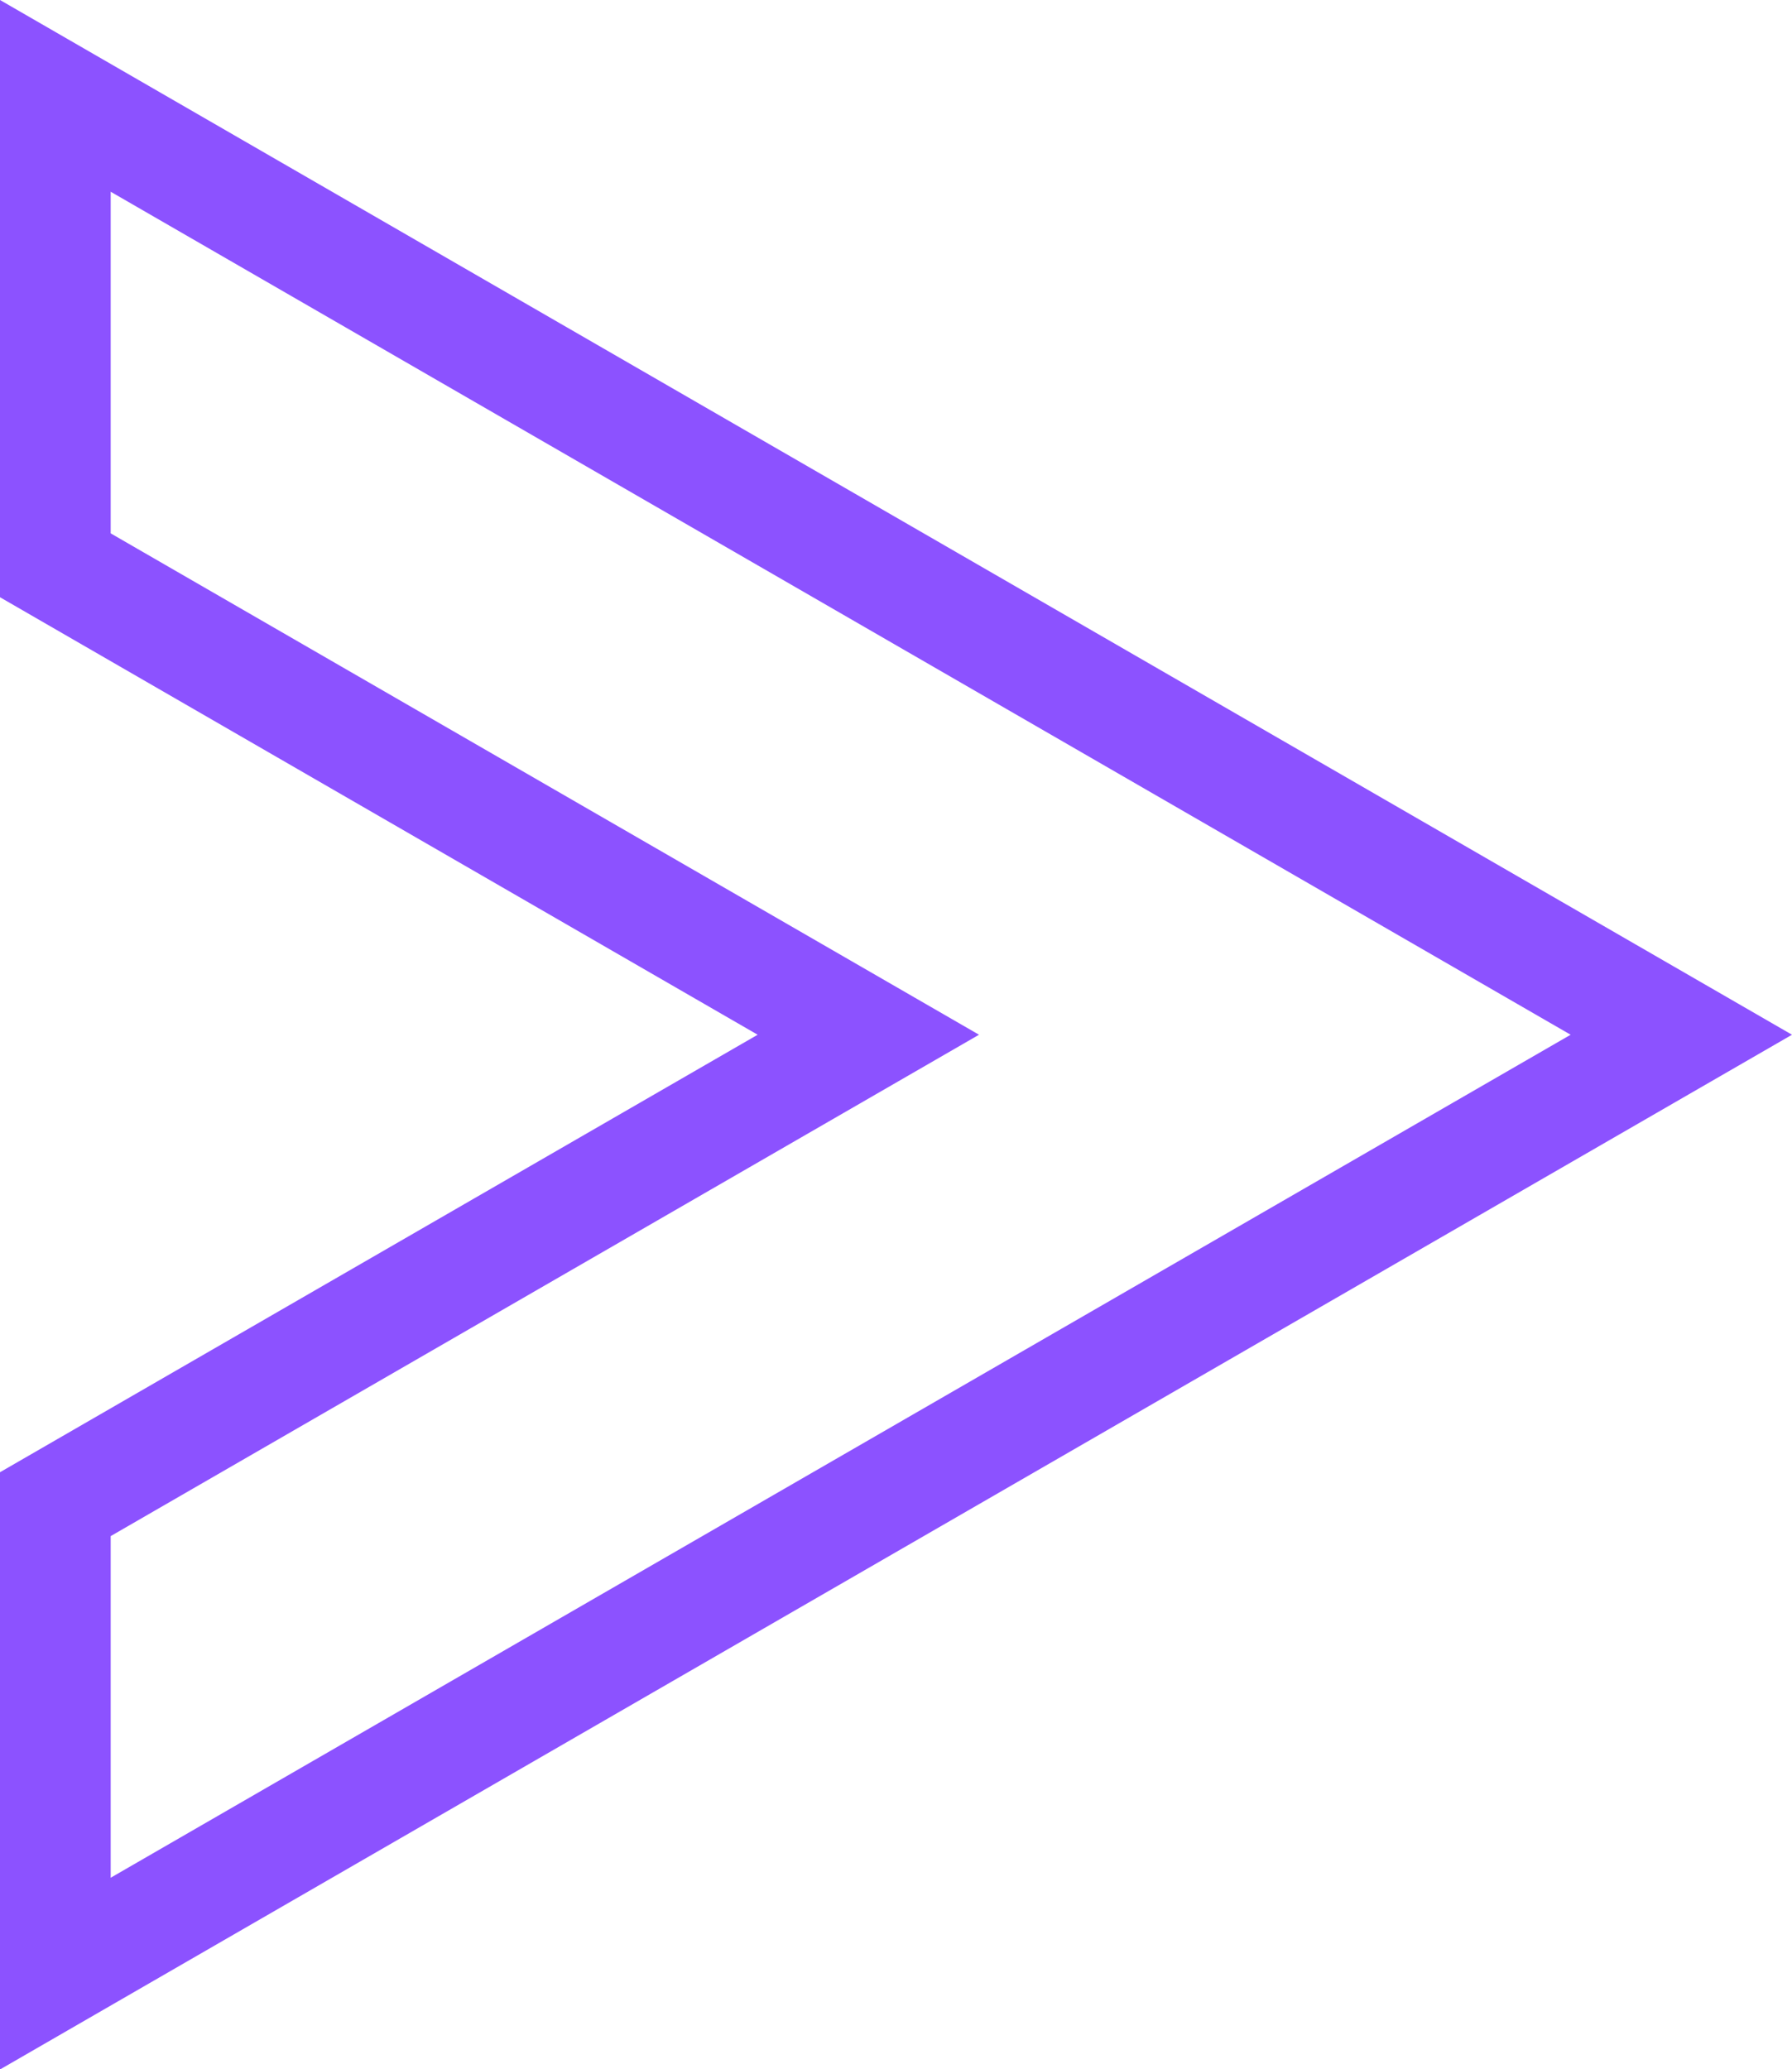
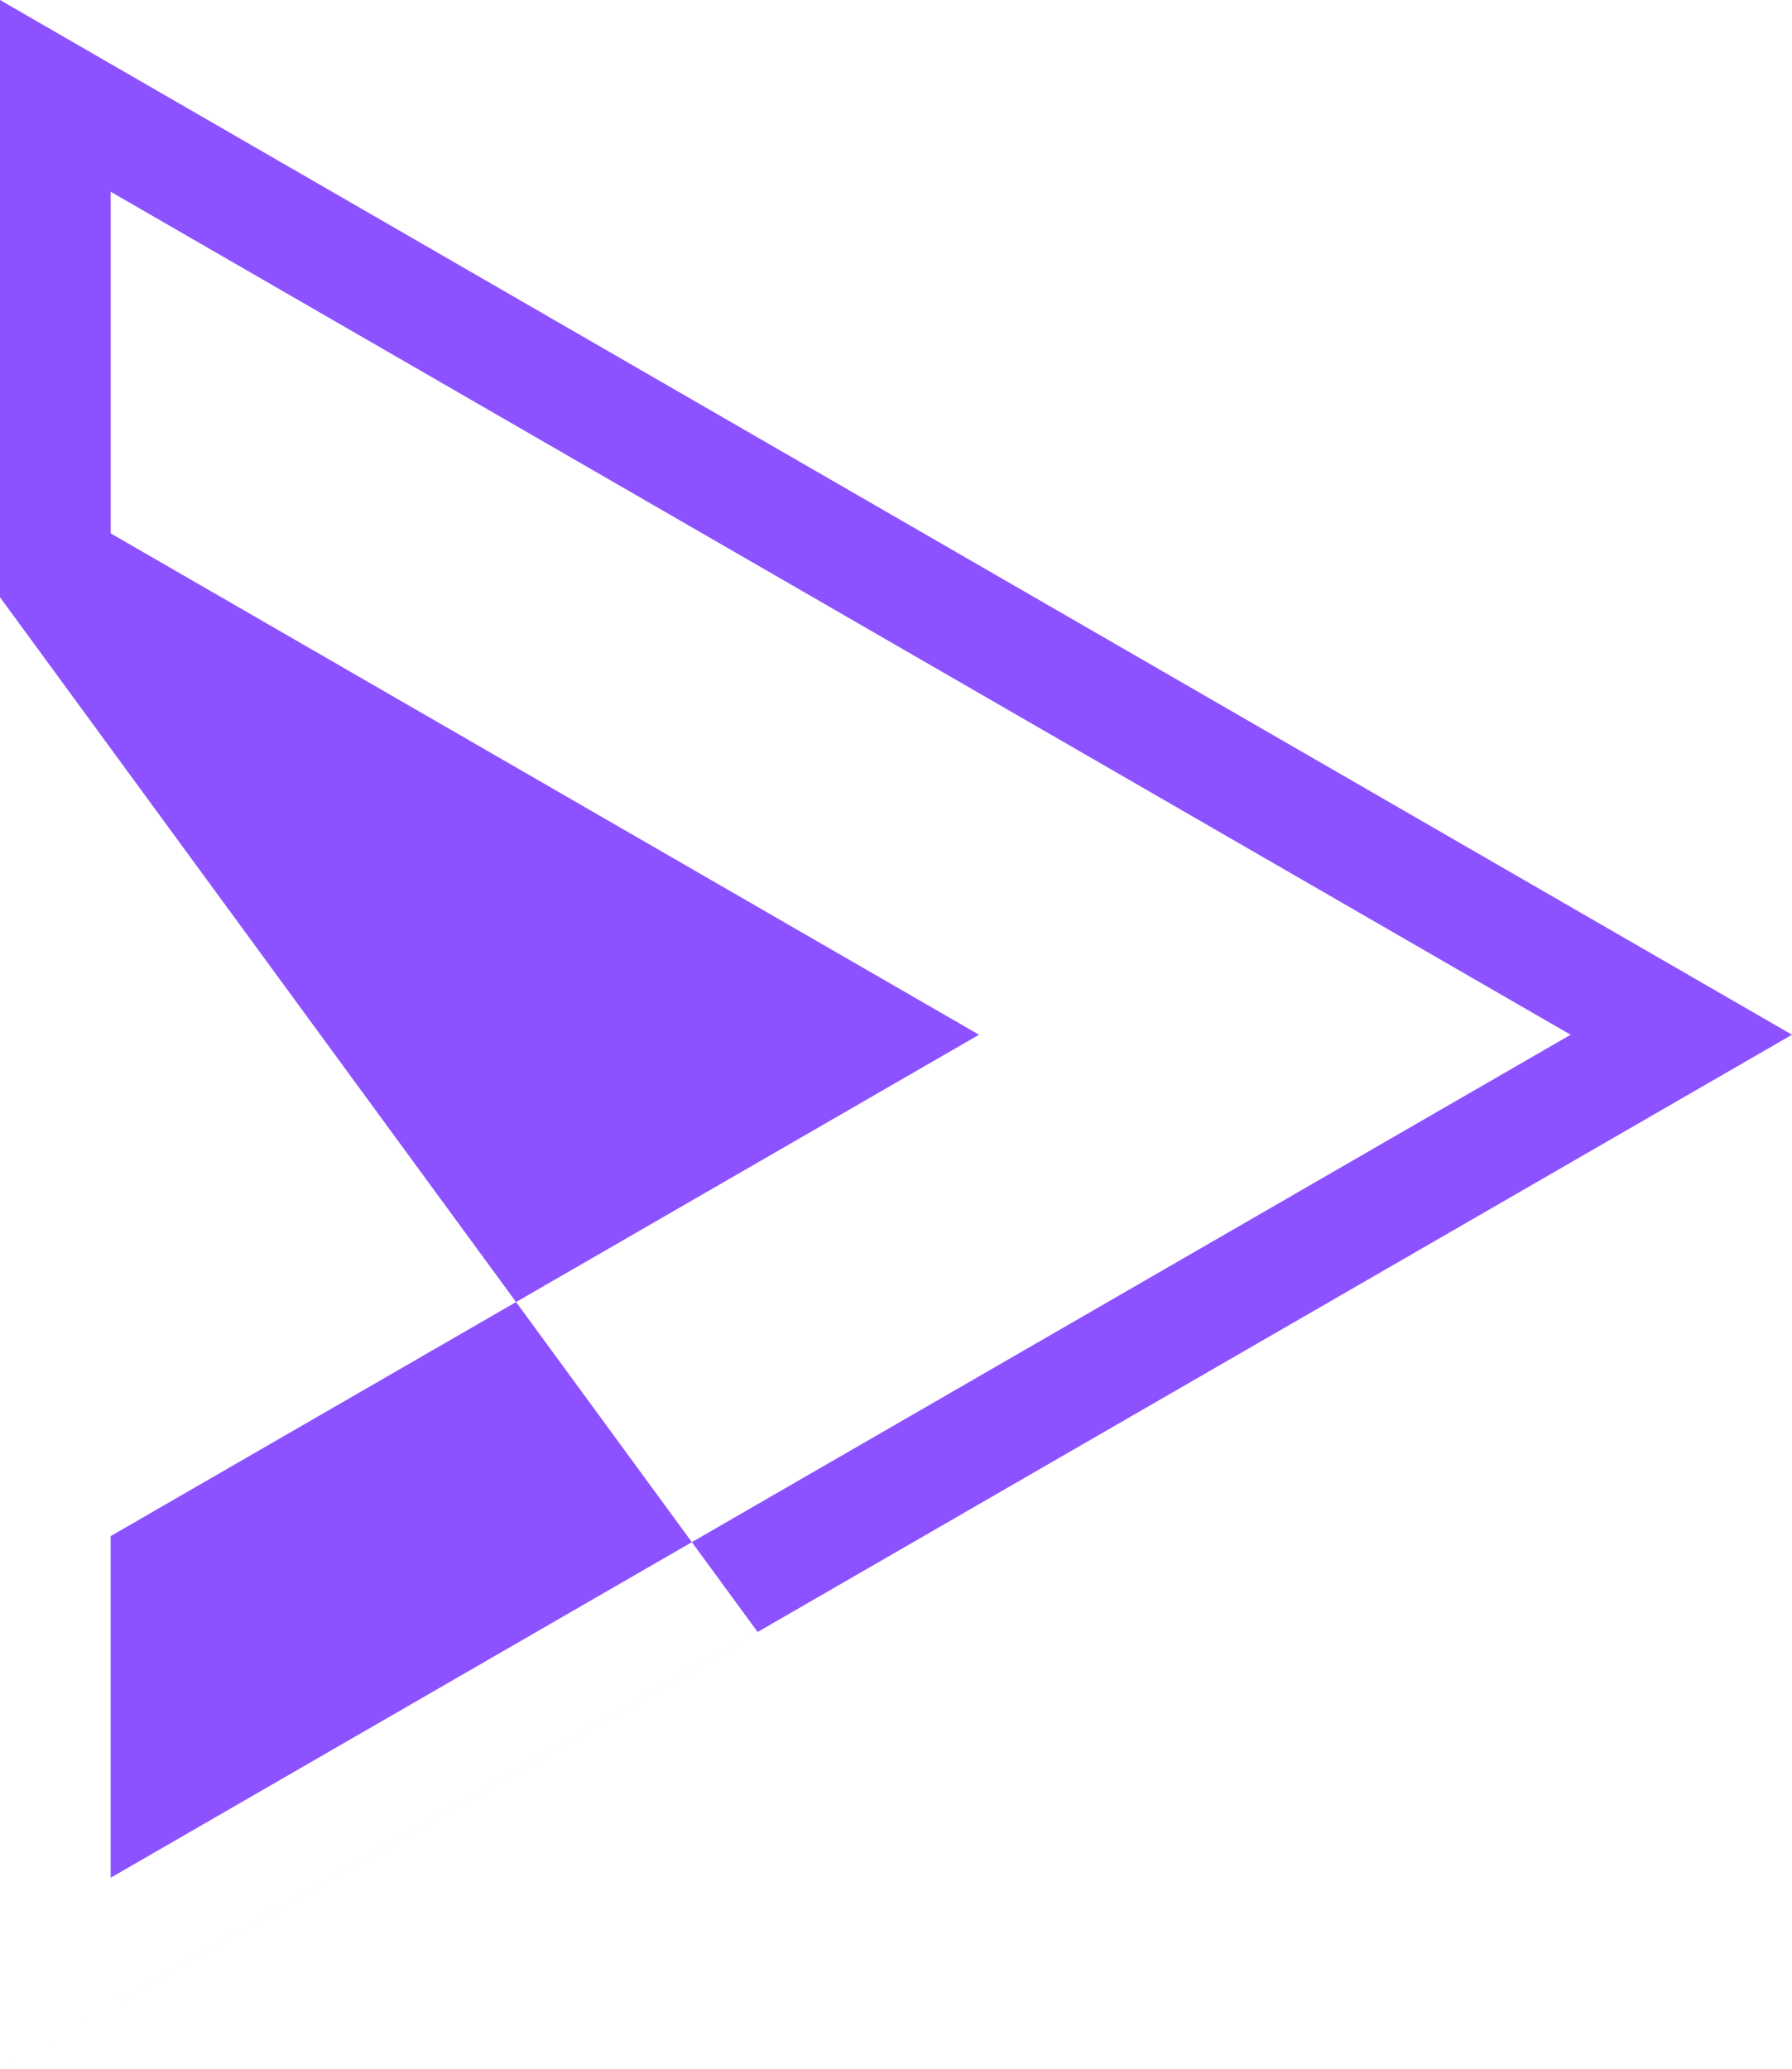
<svg xmlns="http://www.w3.org/2000/svg" data-name="Layer 2" fill="#000000" height="186.9" preserveAspectRatio="xMidYMid meet" version="1" viewBox="0.0 0.0 161.9 186.9" width="161.9" zoomAndPan="magnify">
  <g data-name="Layer 1" id="change1_1">
-     <path d="m0,186.94v-53.95l68.45-39.52L0,53.95V0l161.9,93.47L0,186.94Zm10-48.18v30.86l131.9-76.15L10,17.32v30.86l78.45,45.29L10,138.76Z" fill="#8c52ff" />
+     <path d="m0,186.94l68.45-39.52L0,53.95V0l161.9,93.47L0,186.94Zm10-48.18v30.86l131.9-76.15L10,17.32v30.86l78.45,45.29L10,138.76Z" fill="#8c52ff" />
  </g>
</svg>